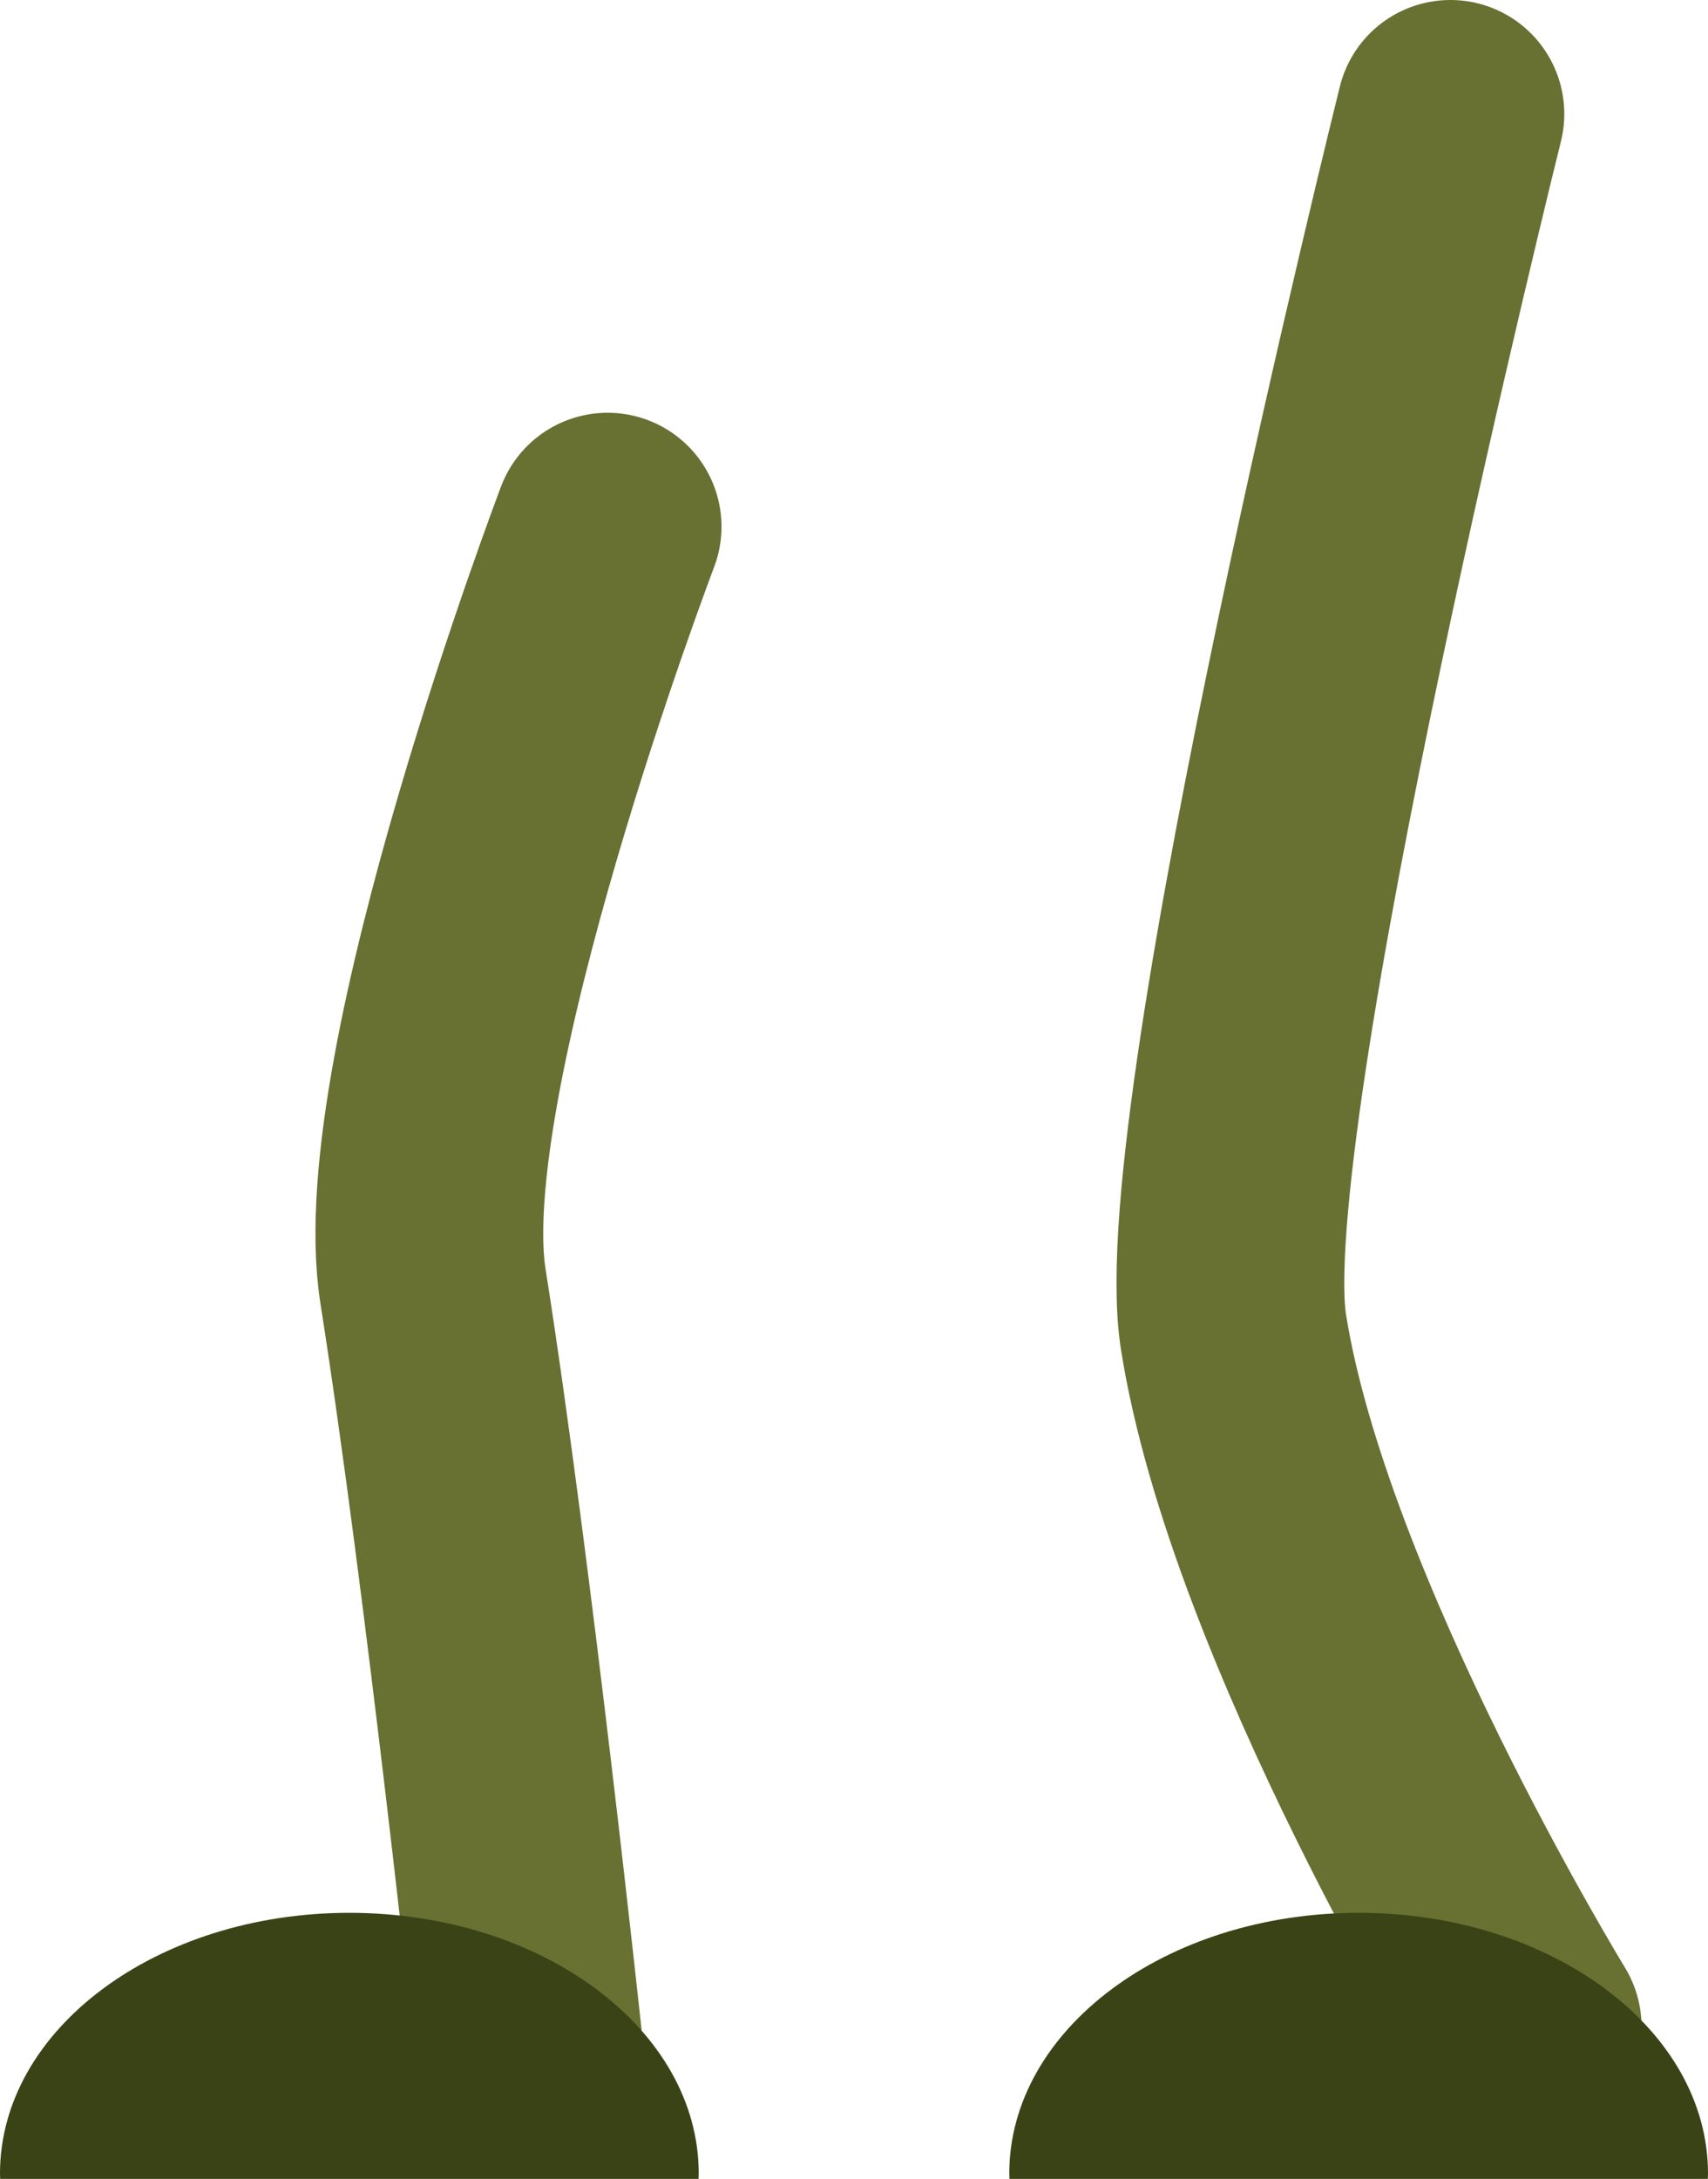
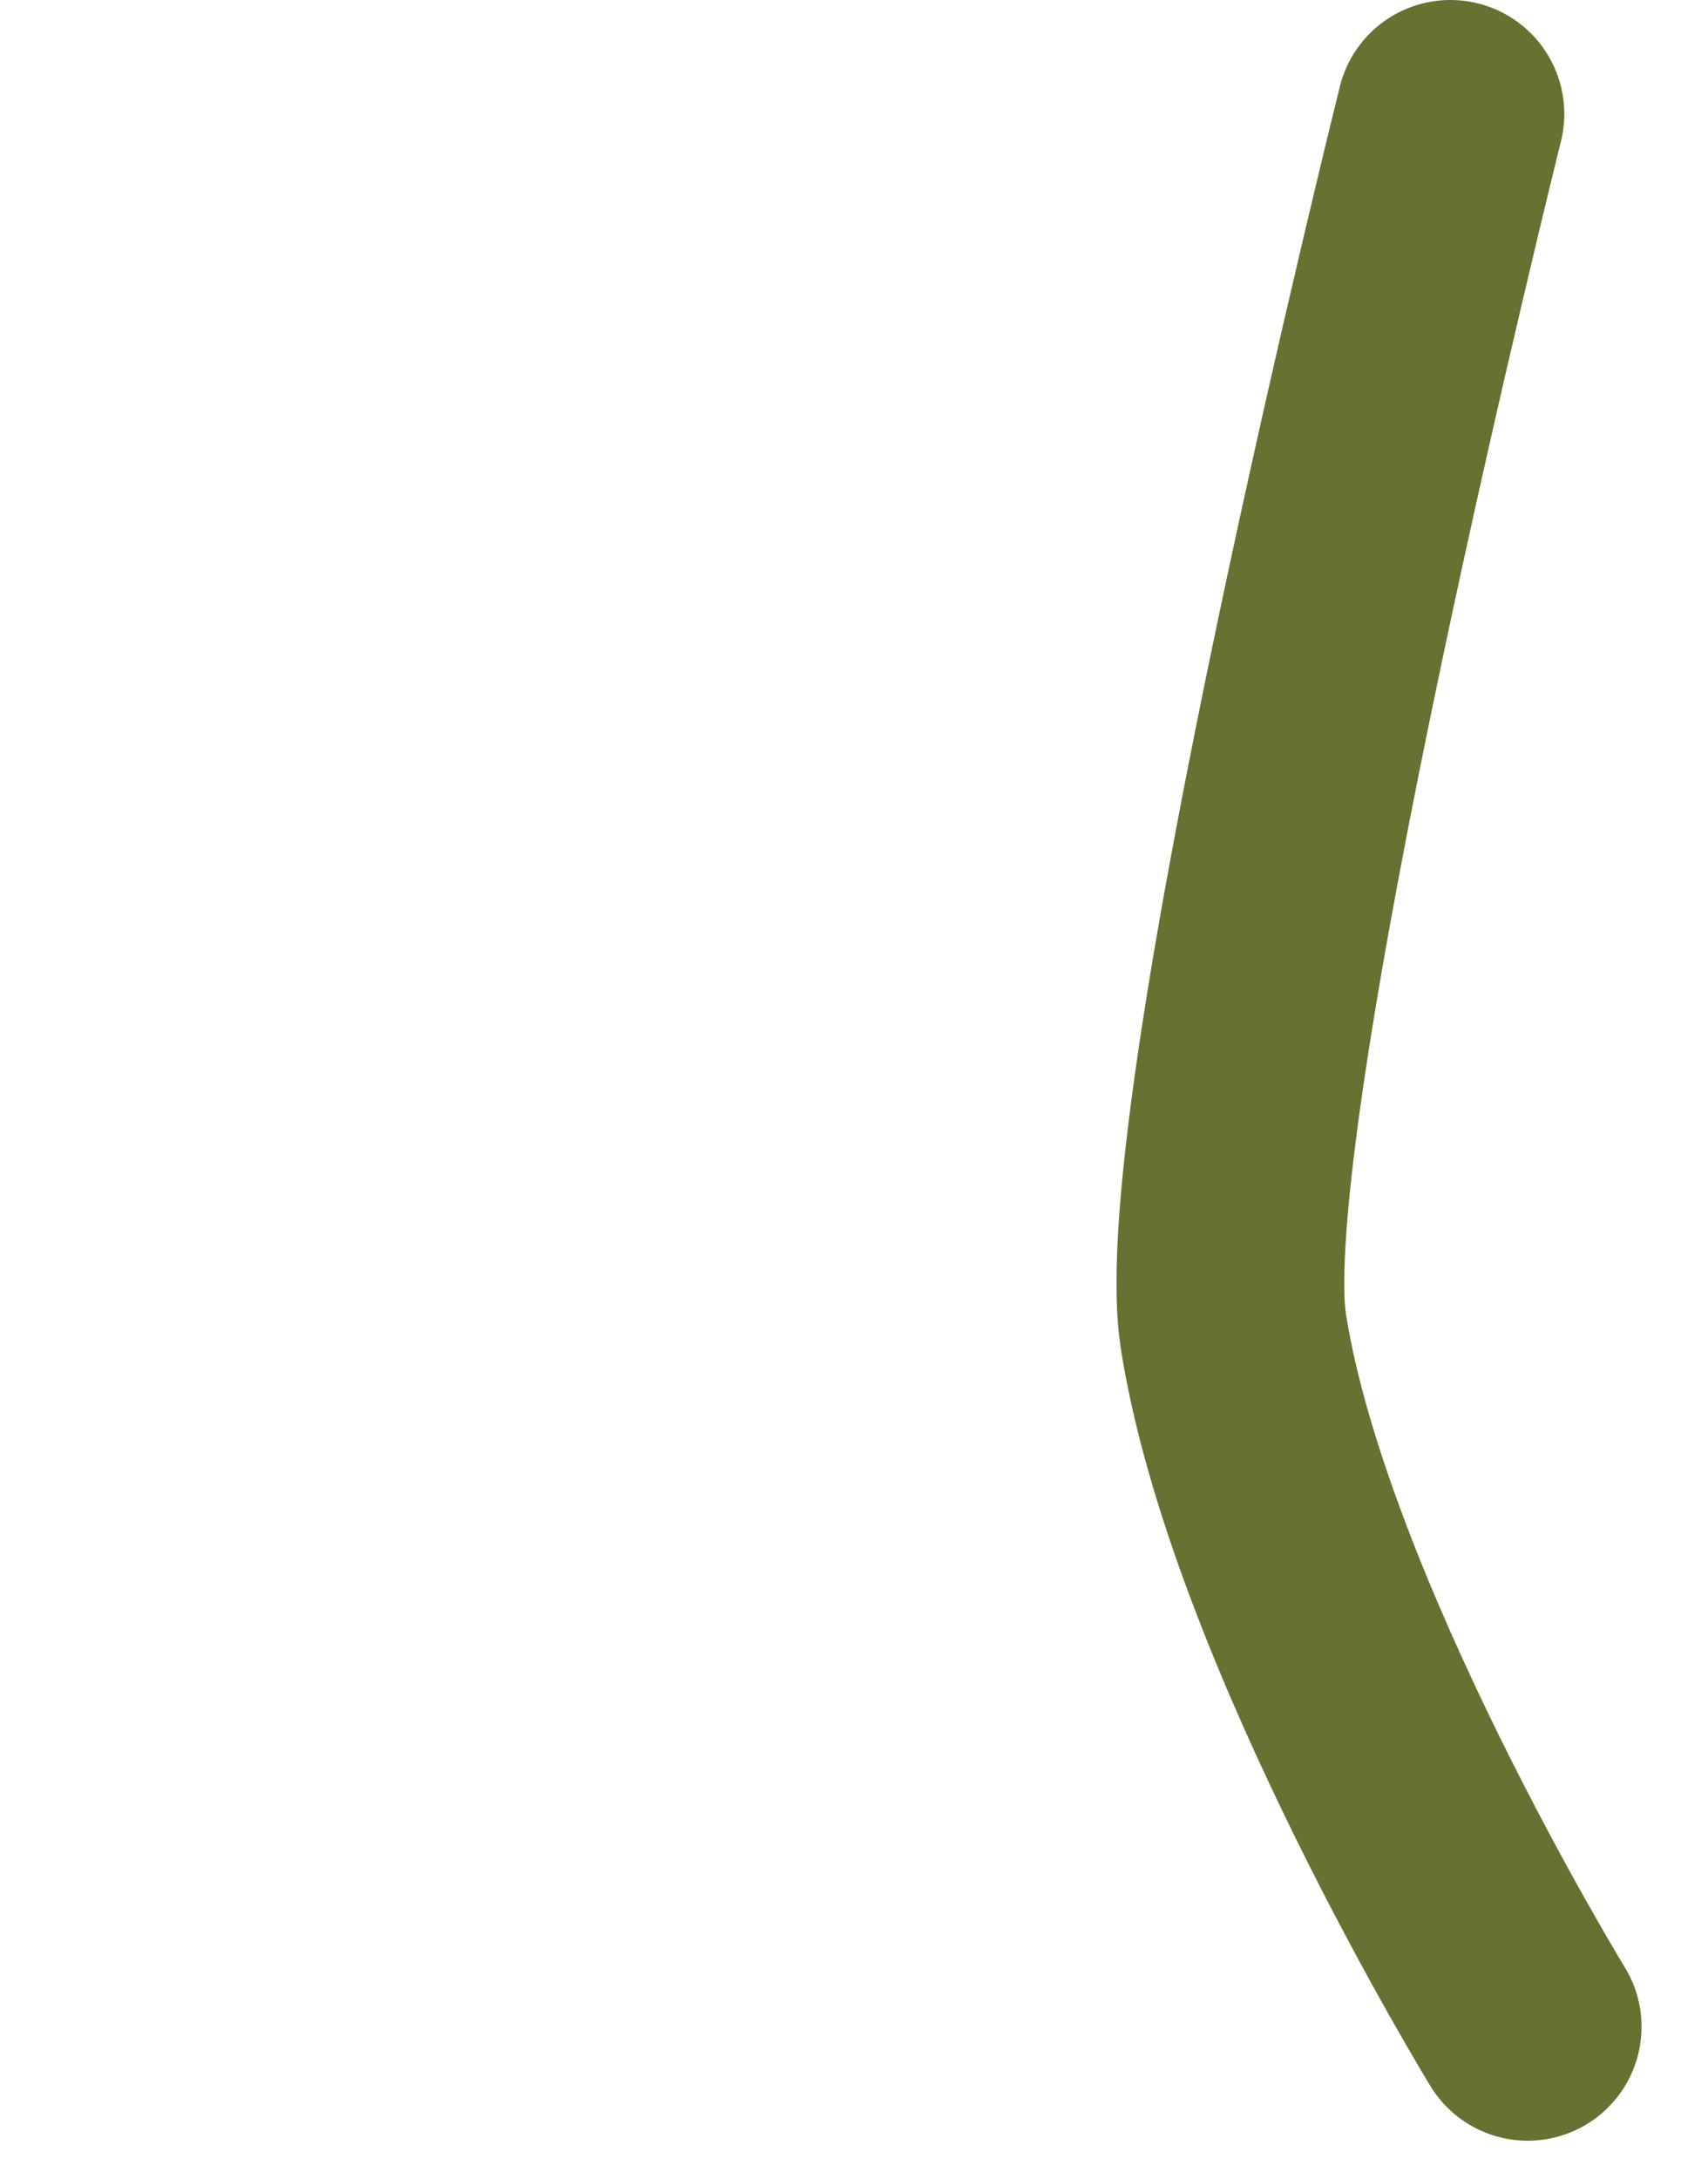
<svg xmlns="http://www.w3.org/2000/svg" version="1.1" id="Layer_1" x="0px" y="0px" enable-background="new -850.836 43.271 714.071 570.057" xml:space="preserve" viewBox="-412.86 394.5 149.98 191.25">
  <g>
    <g>
-       <path fill="none" stroke="#687032" stroke-width="20" stroke-linecap="round" stroke-miterlimit="10" d="M-359.506,440.729    c0,0-18.272,48.041-15.333,66.666c4,25.334,8.5,67.5,8.5,67.5" />
-       <path fill="#3A4315" d="M-351.52,585.746c0.004-0.152,0.016-0.307,0.016-0.459c0-12.645-13.733-22.895-30.679-22.895    c-16.942,0-30.678,10.25-30.678,22.895c0,0.152,0.011,0.307,0.016,0.459H-351.52z" />
-     </g>
+       </g>
    <g>
      <path fill="none" stroke="#687032" stroke-width="20" stroke-linecap="round" stroke-miterlimit="10" d="M-285.5,404.5    c0,0-21.987,88.27-19.049,106.895c4,25.334,25.834,61,25.834,61" />
-       <path fill="#3A4315" d="M-262.896,585.746c0.004-0.152,0.016-0.307,0.016-0.459c0-12.645-13.732-22.895-30.678-22.895    c-16.942,0-30.678,10.25-30.678,22.895c0,0.152,0.011,0.307,0.016,0.459H-262.896z" />
    </g>
  </g>
</svg>